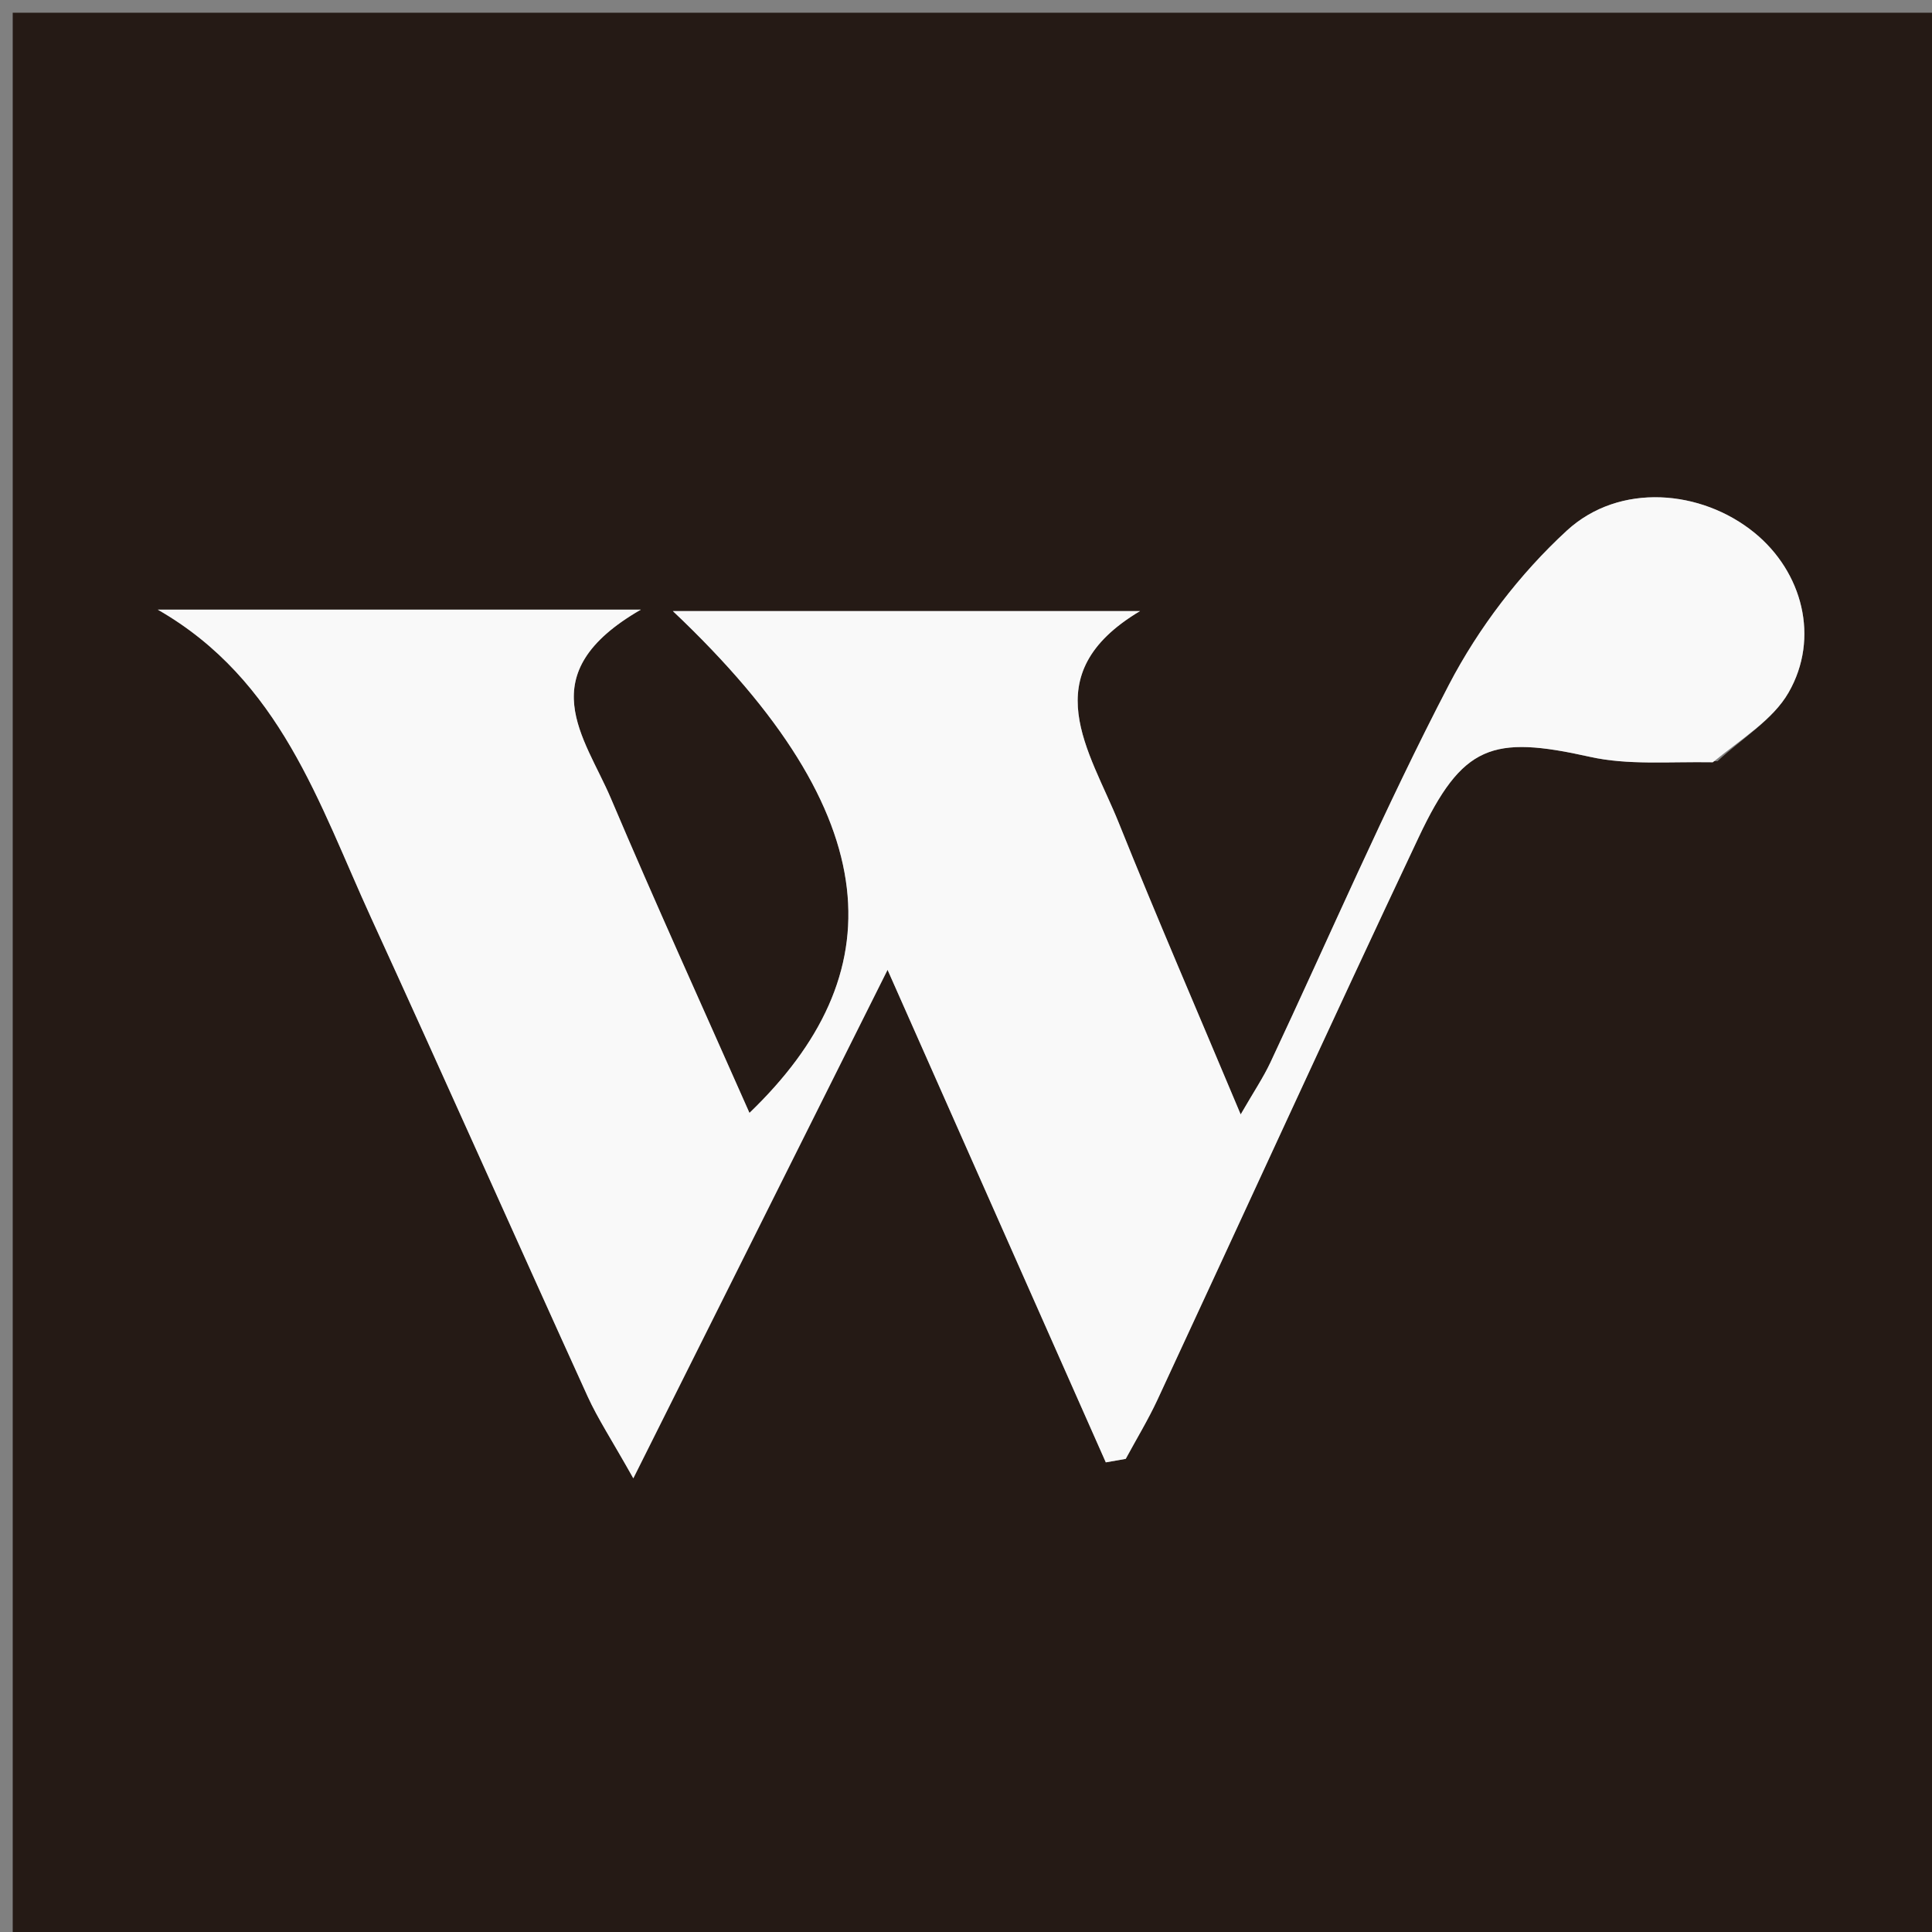
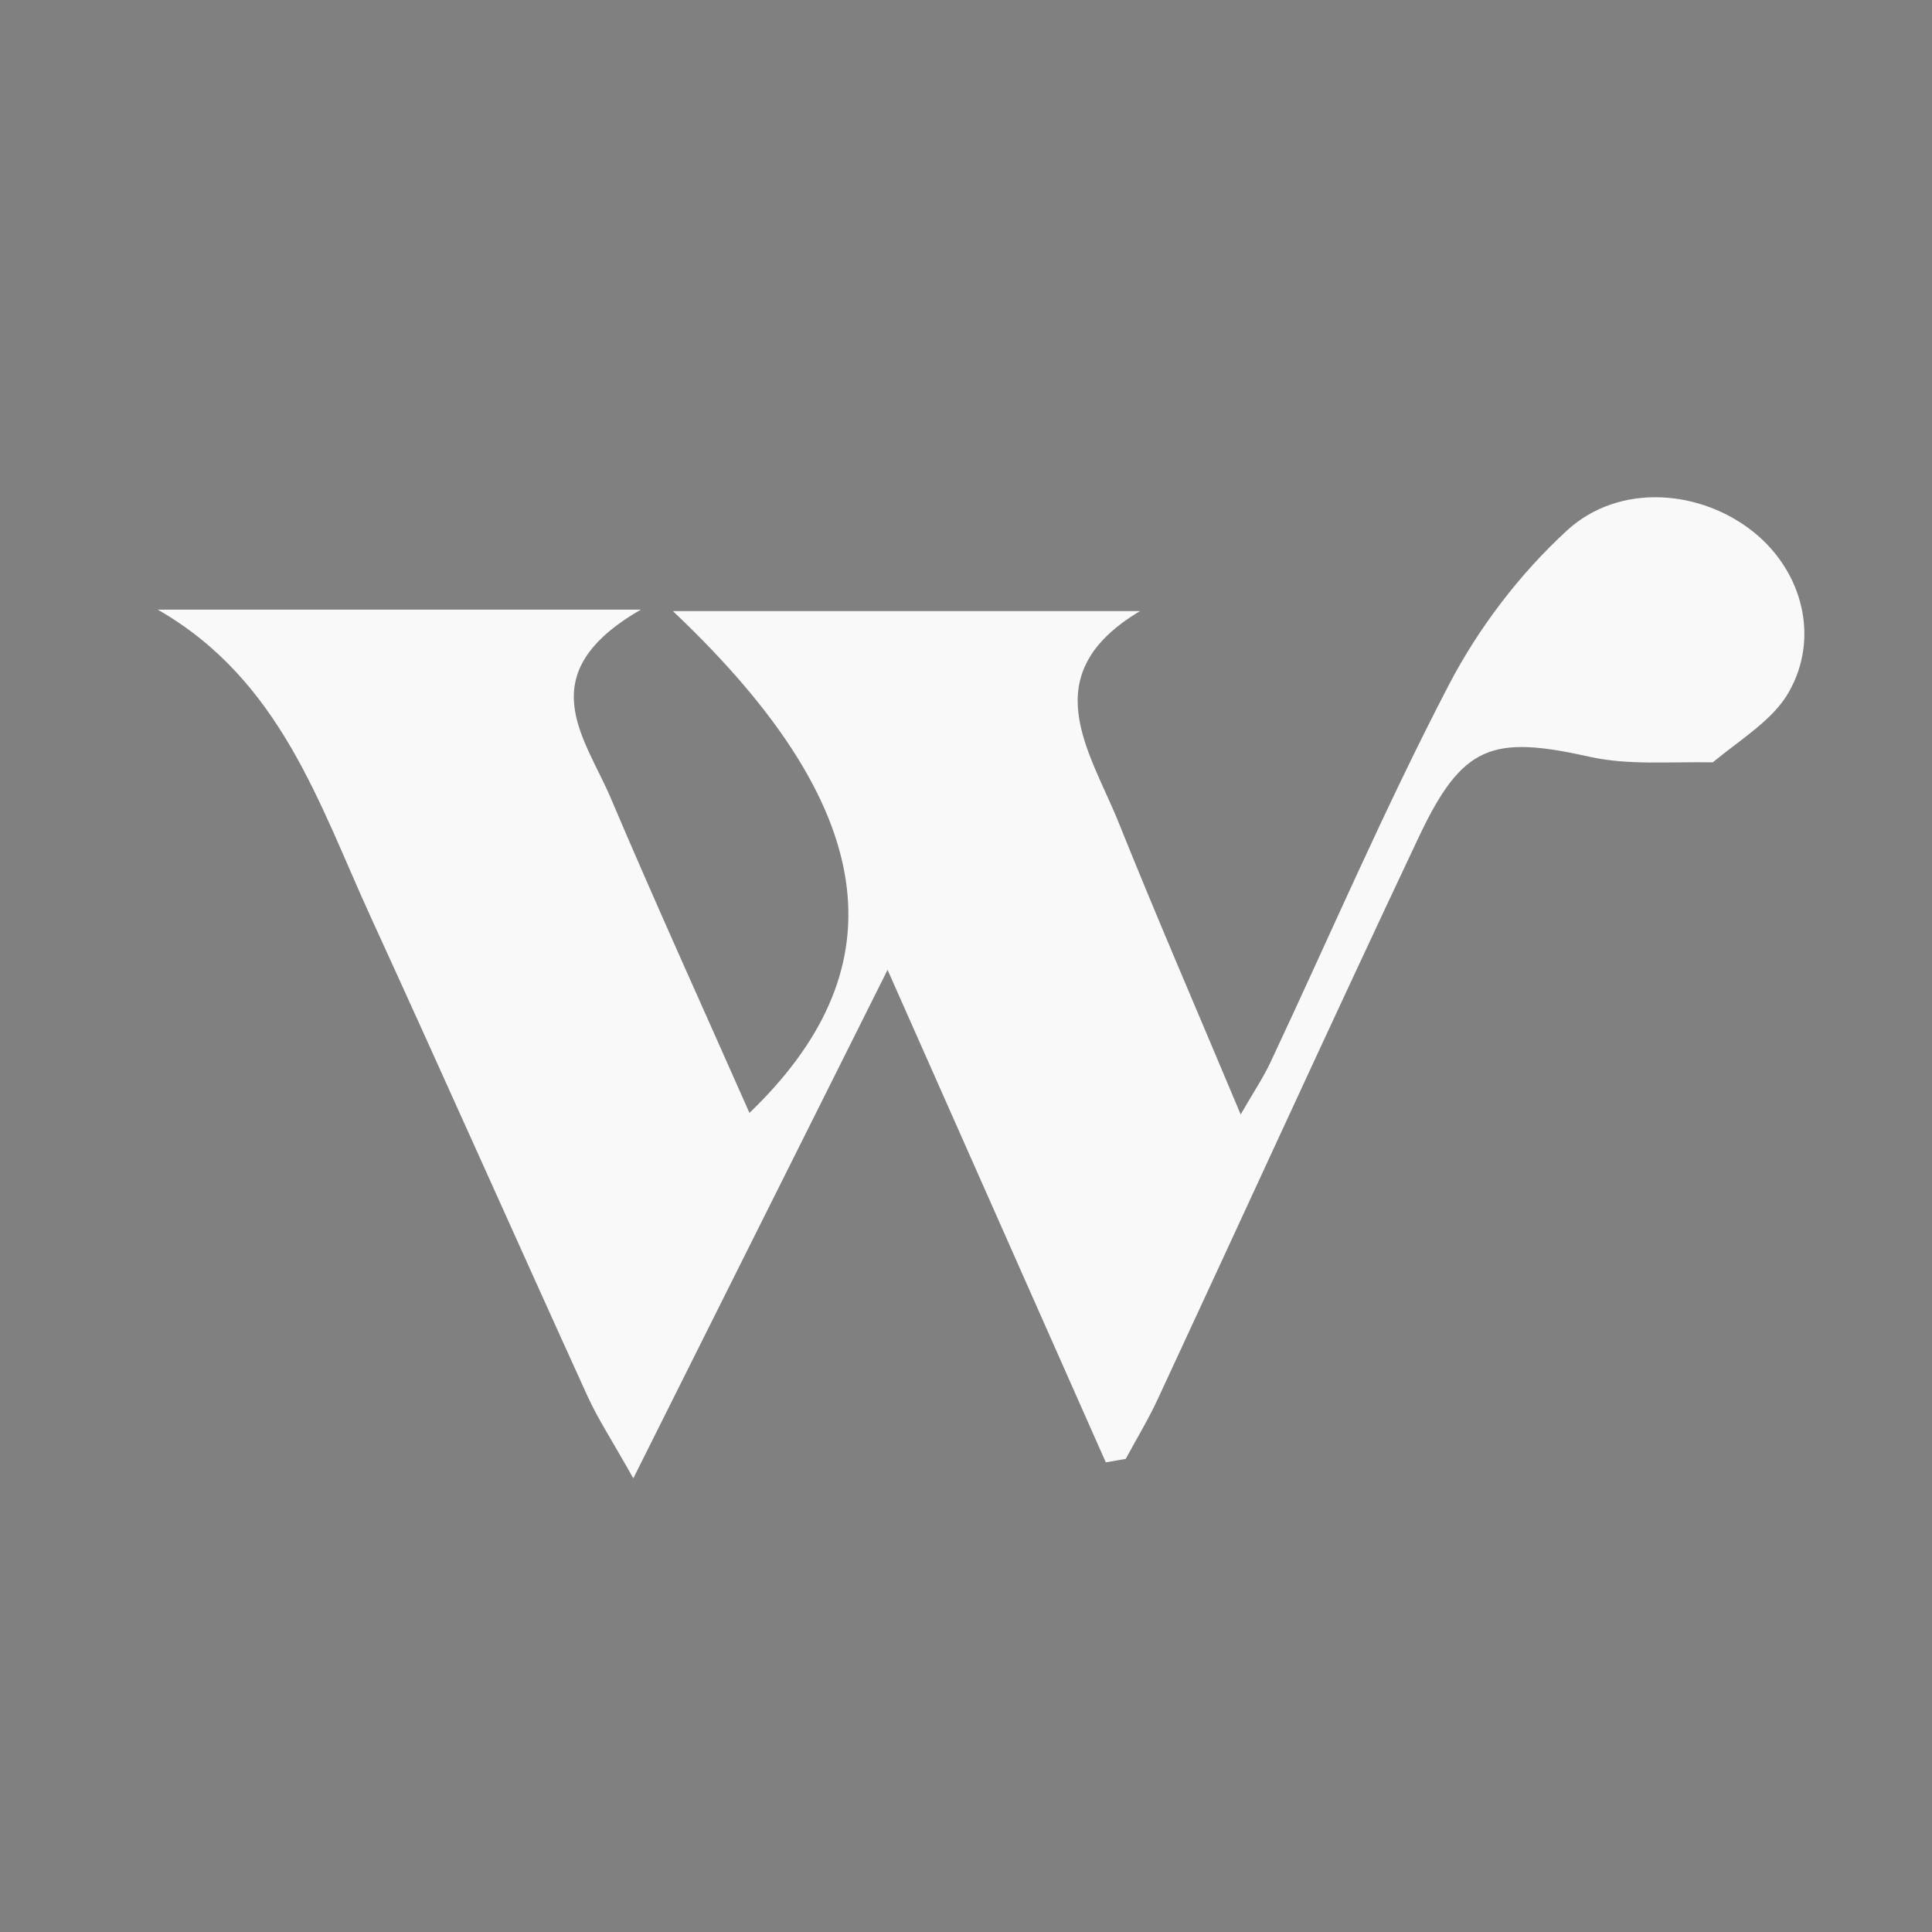
<svg xmlns="http://www.w3.org/2000/svg" xml:space="preserve" data-sanitized-enable-background="new 0 0 152 152" viewBox="0 0 152 152" width="100%" y="0px" x="0px" id="Layer_1" version="1.1">
  <rect x="0" y="0" width="152" height="152" fill="#808080" stroke="none" />
-   <path d="M105,153   C70,153 35.5,153 1,153   C1,102.333 1,51.667 1,1   C51.667,1 102.333,1 153,1   C153,51.667 153,102.333 153,153   C137.167,153 121.333,153 105,153  M135.127,59.884   C137.027,58.108 139.472,56.645 140.713,54.49   C143.193,50.182 141.802,44.982 138.024,41.908   C133.863,38.522 127.419,37.934 123.27,41.746   C119.57,45.147 116.322,49.403 113.998,53.866   C108.941,63.575 104.611,73.662 99.953,83.58   C99.39,84.78 98.639,85.893 97.61,87.677   C94.152,79.434 90.985,72.127 88.019,64.739   C85.753,59.094 81.278,53.089 89.695,48.075   C77.666,48.075 65.636,48.075 52.935,48.075   C70.154,64.346 70.21,76.741 58.964,87.558   C55.241,79.139 51.543,71.018 48.059,62.806   C46.029,58.019 41.624,53.029 50.418,47.965   C36.352,47.965 24.384,47.965 12.415,47.965   C22.082,53.508 25.096,63.254 29.19,72.194   C34.928,84.723 40.525,97.316 46.23,109.859   C47.025,111.606 48.096,113.227 49.826,116.306   C56.703,102.554 62.997,89.966 69.829,76.302   C75.901,90.005 81.45,102.528 86.999,115.051   C87.522,114.959 88.044,114.867 88.567,114.776   C89.403,113.228 90.321,111.719 91.062,110.127   C97.922,95.372 104.674,80.566 111.624,65.853   C115.053,58.596 117.381,57.823 125.087,59.543   C128.074,60.21 131.273,59.922 135.127,59.884  z" stroke="none" opacity="1" fill="#251A15" />
  <path d="M134.752,59.976   C131.273,59.922 128.074,60.21 125.087,59.543   C117.381,57.823 115.053,58.596 111.624,65.853   C104.674,80.566 97.922,95.372 91.062,110.127   C90.321,111.719 89.403,113.228 88.567,114.776   C88.044,114.867 87.522,114.959 86.999,115.051   C81.45,102.528 75.901,90.005 69.829,76.302   C62.997,89.966 56.703,102.554 49.826,116.306   C48.096,113.227 47.025,111.606 46.23,109.859   C40.525,97.316 34.928,84.723 29.19,72.194   C25.096,63.254 22.082,53.508 12.415,47.965   C24.384,47.965 36.352,47.965 50.418,47.965   C41.624,53.029 46.029,58.019 48.059,62.806   C51.543,71.018 55.241,79.139 58.964,87.558   C70.21,76.741 70.154,64.346 52.935,48.075   C65.636,48.075 77.666,48.075 89.695,48.075   C81.278,53.089 85.753,59.094 88.019,64.739   C90.985,72.127 94.152,79.434 97.61,87.677   C98.639,85.893 99.39,84.78 99.953,83.58   C104.611,73.662 108.941,63.575 113.998,53.866   C116.322,49.403 119.57,45.147 123.27,41.746   C127.419,37.934 133.863,38.522 138.024,41.908   C141.802,44.982 143.193,50.182 140.713,54.49   C139.472,56.645 137.027,58.108 134.752,59.976  z" stroke="none" opacity="1" fill="#F9F9F9" />
</svg>